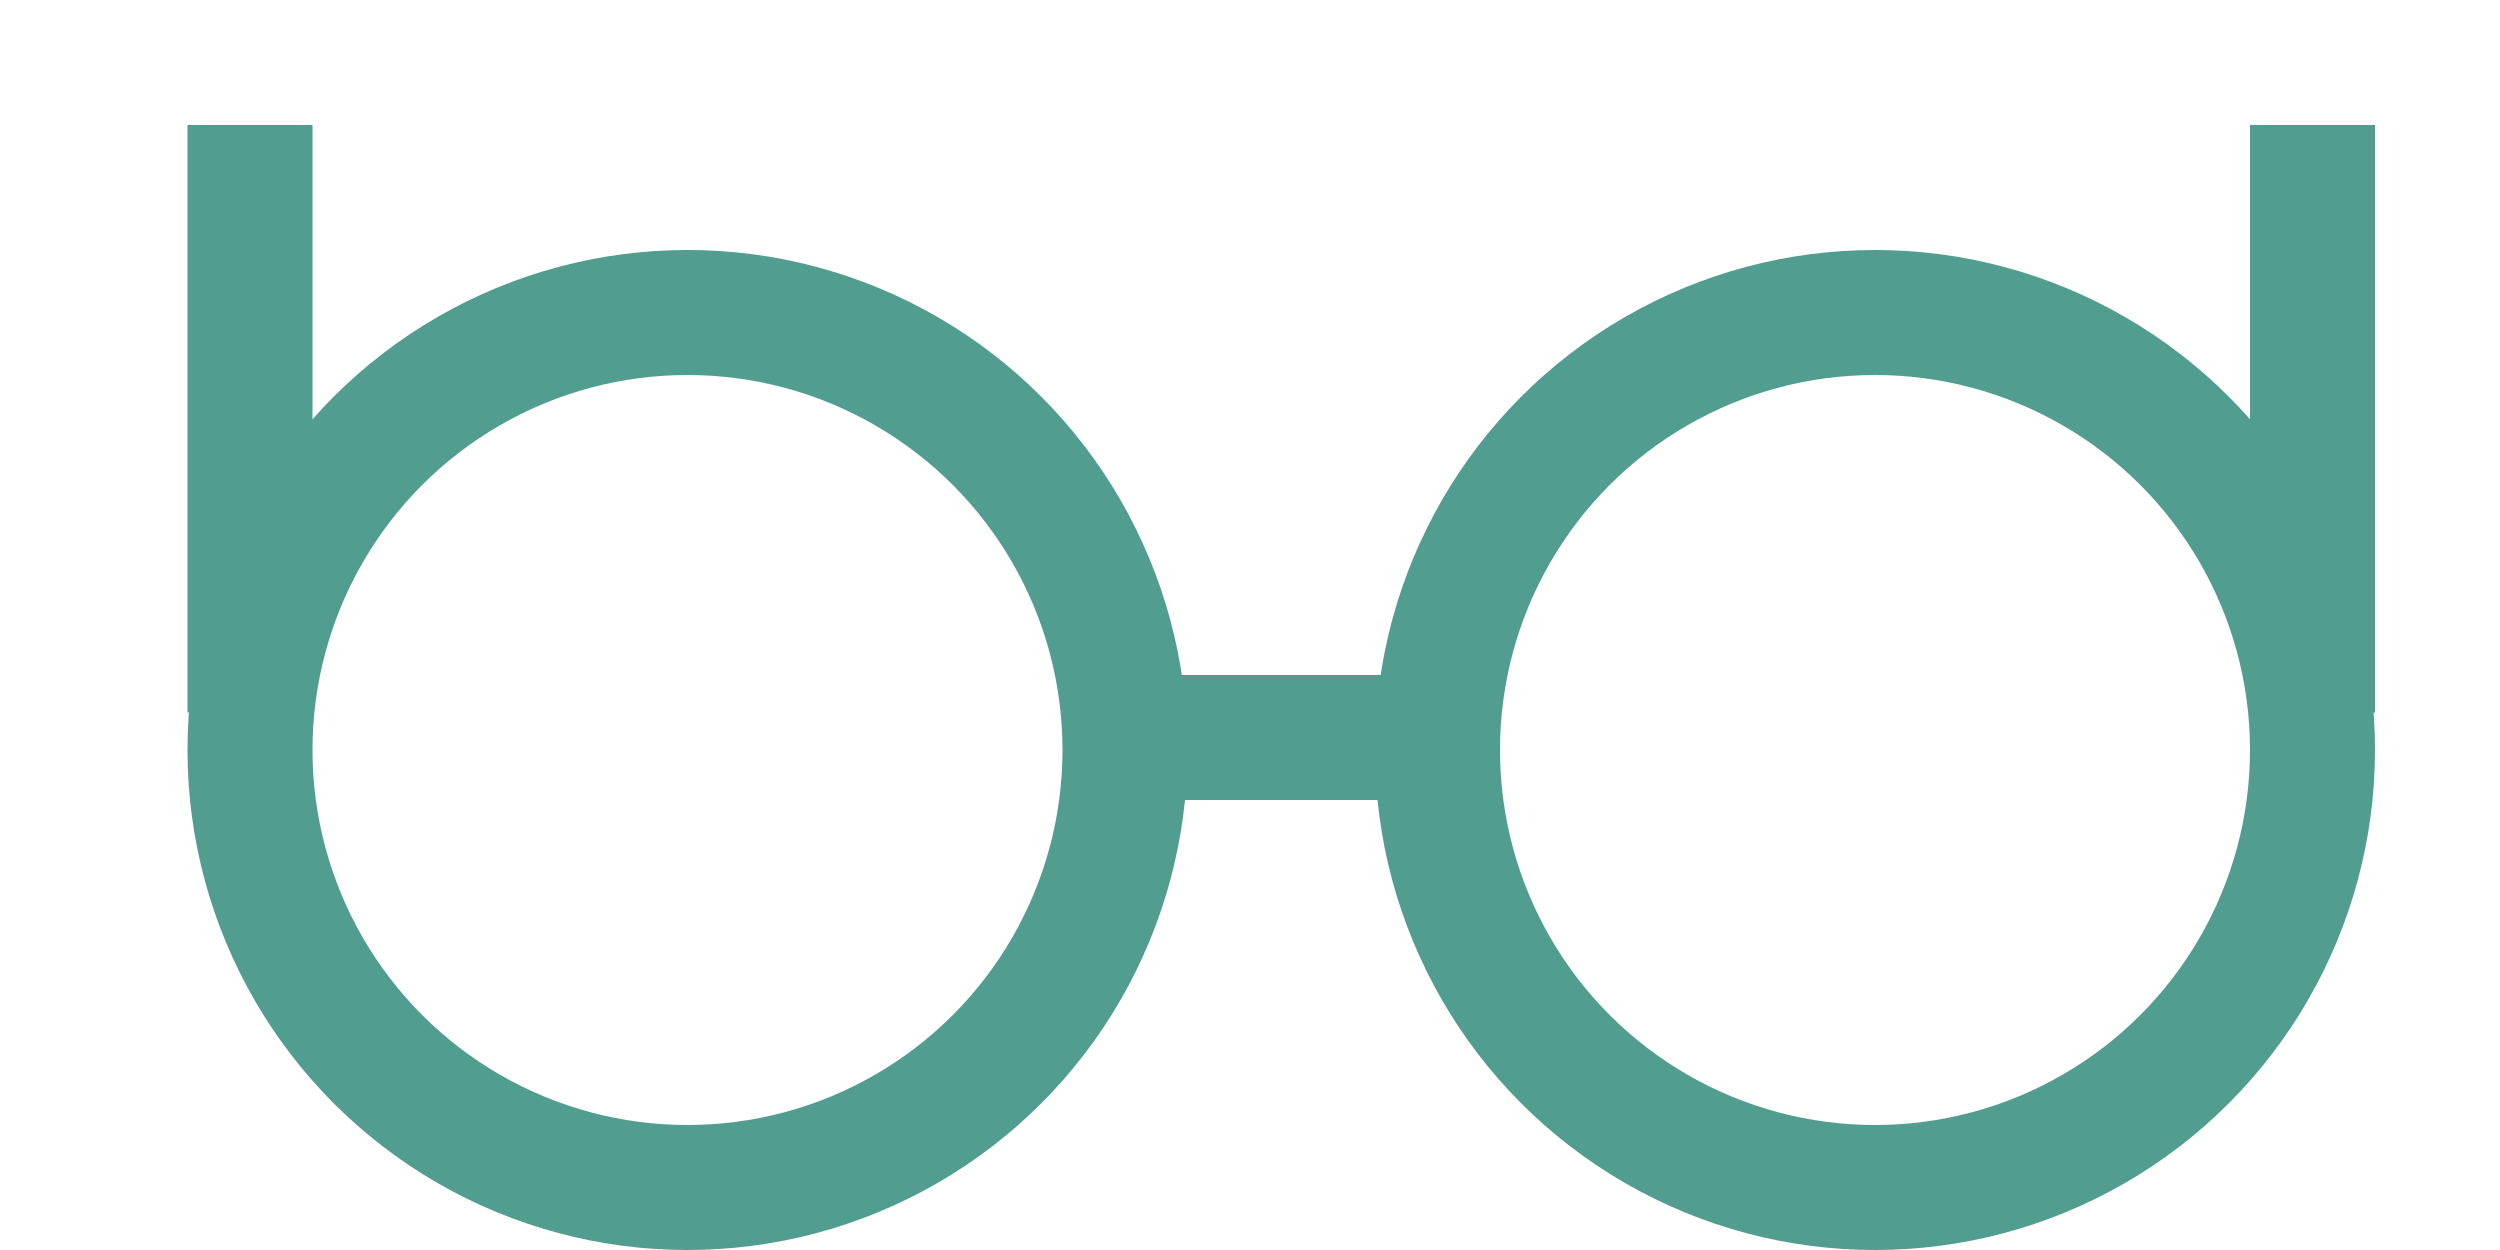
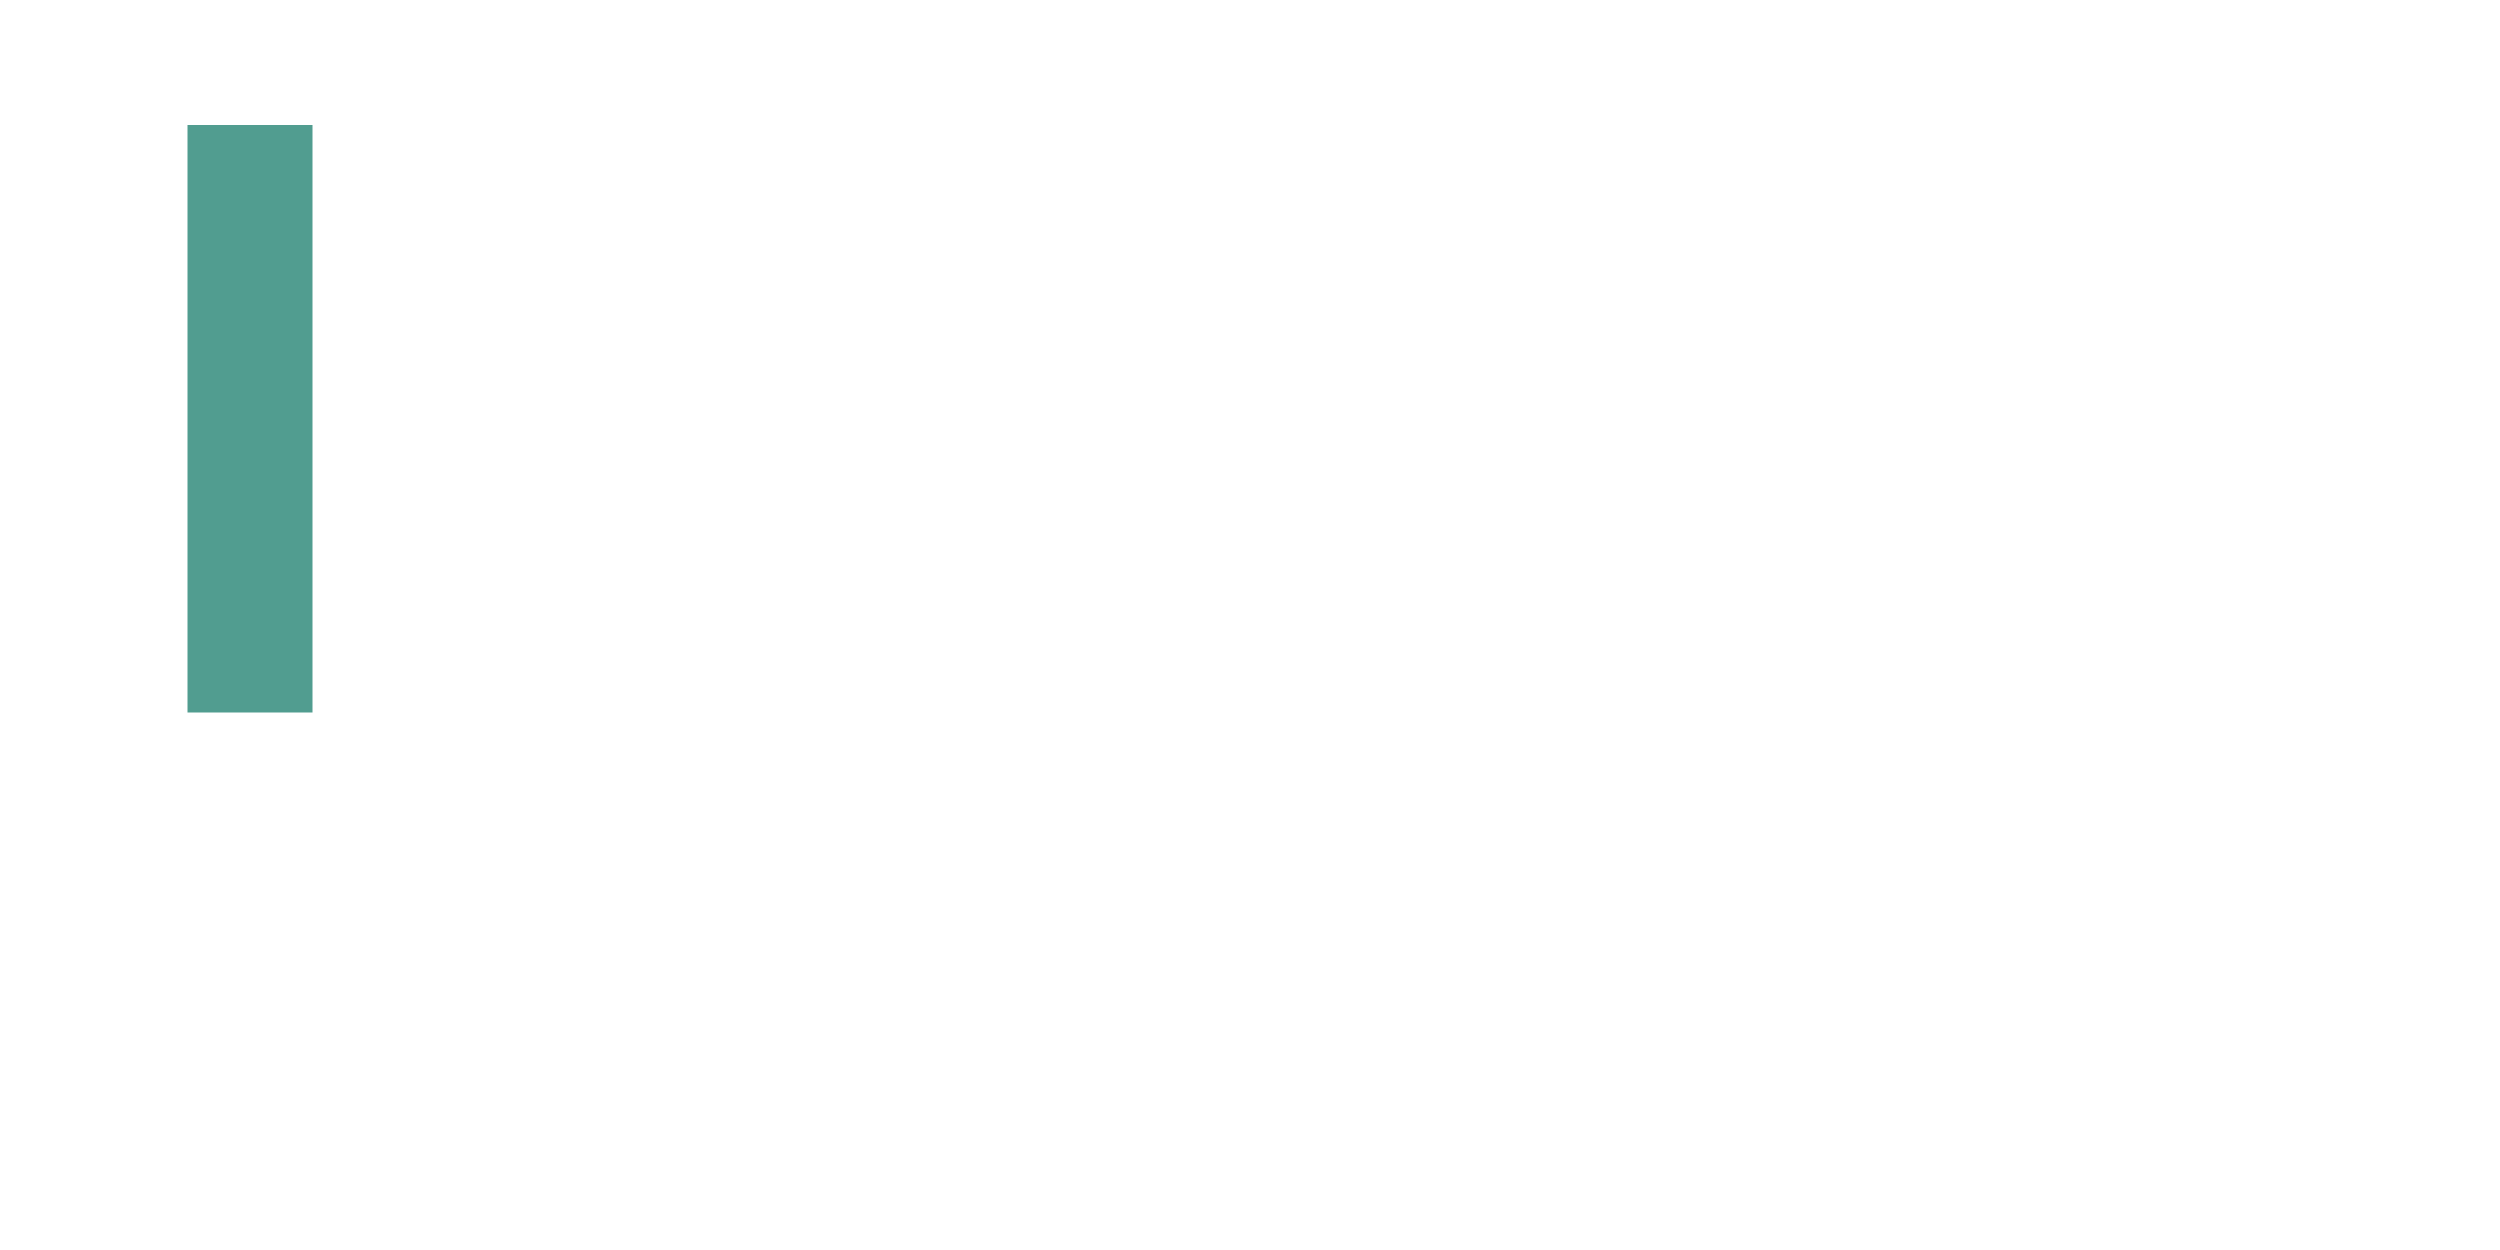
<svg xmlns="http://www.w3.org/2000/svg" width="200" height="100" viewBox="0 0 150 100">
-   <circle cx="30" cy="60" r="35" fill="none" stroke="#519D90" stroke-width="10" />
-   <circle cx="125" cy="60" r="35" fill="none" stroke="#519D90" stroke-width="10" />
-   <rect x="65" y="54" width="30" height="10" fill="#519D90" />
  <rect x="-10" y="10" width="10" height="47" fill="#519D90" />
-   <rect x="155" y="10" width="10" height="47" fill="#519D90" />
</svg>